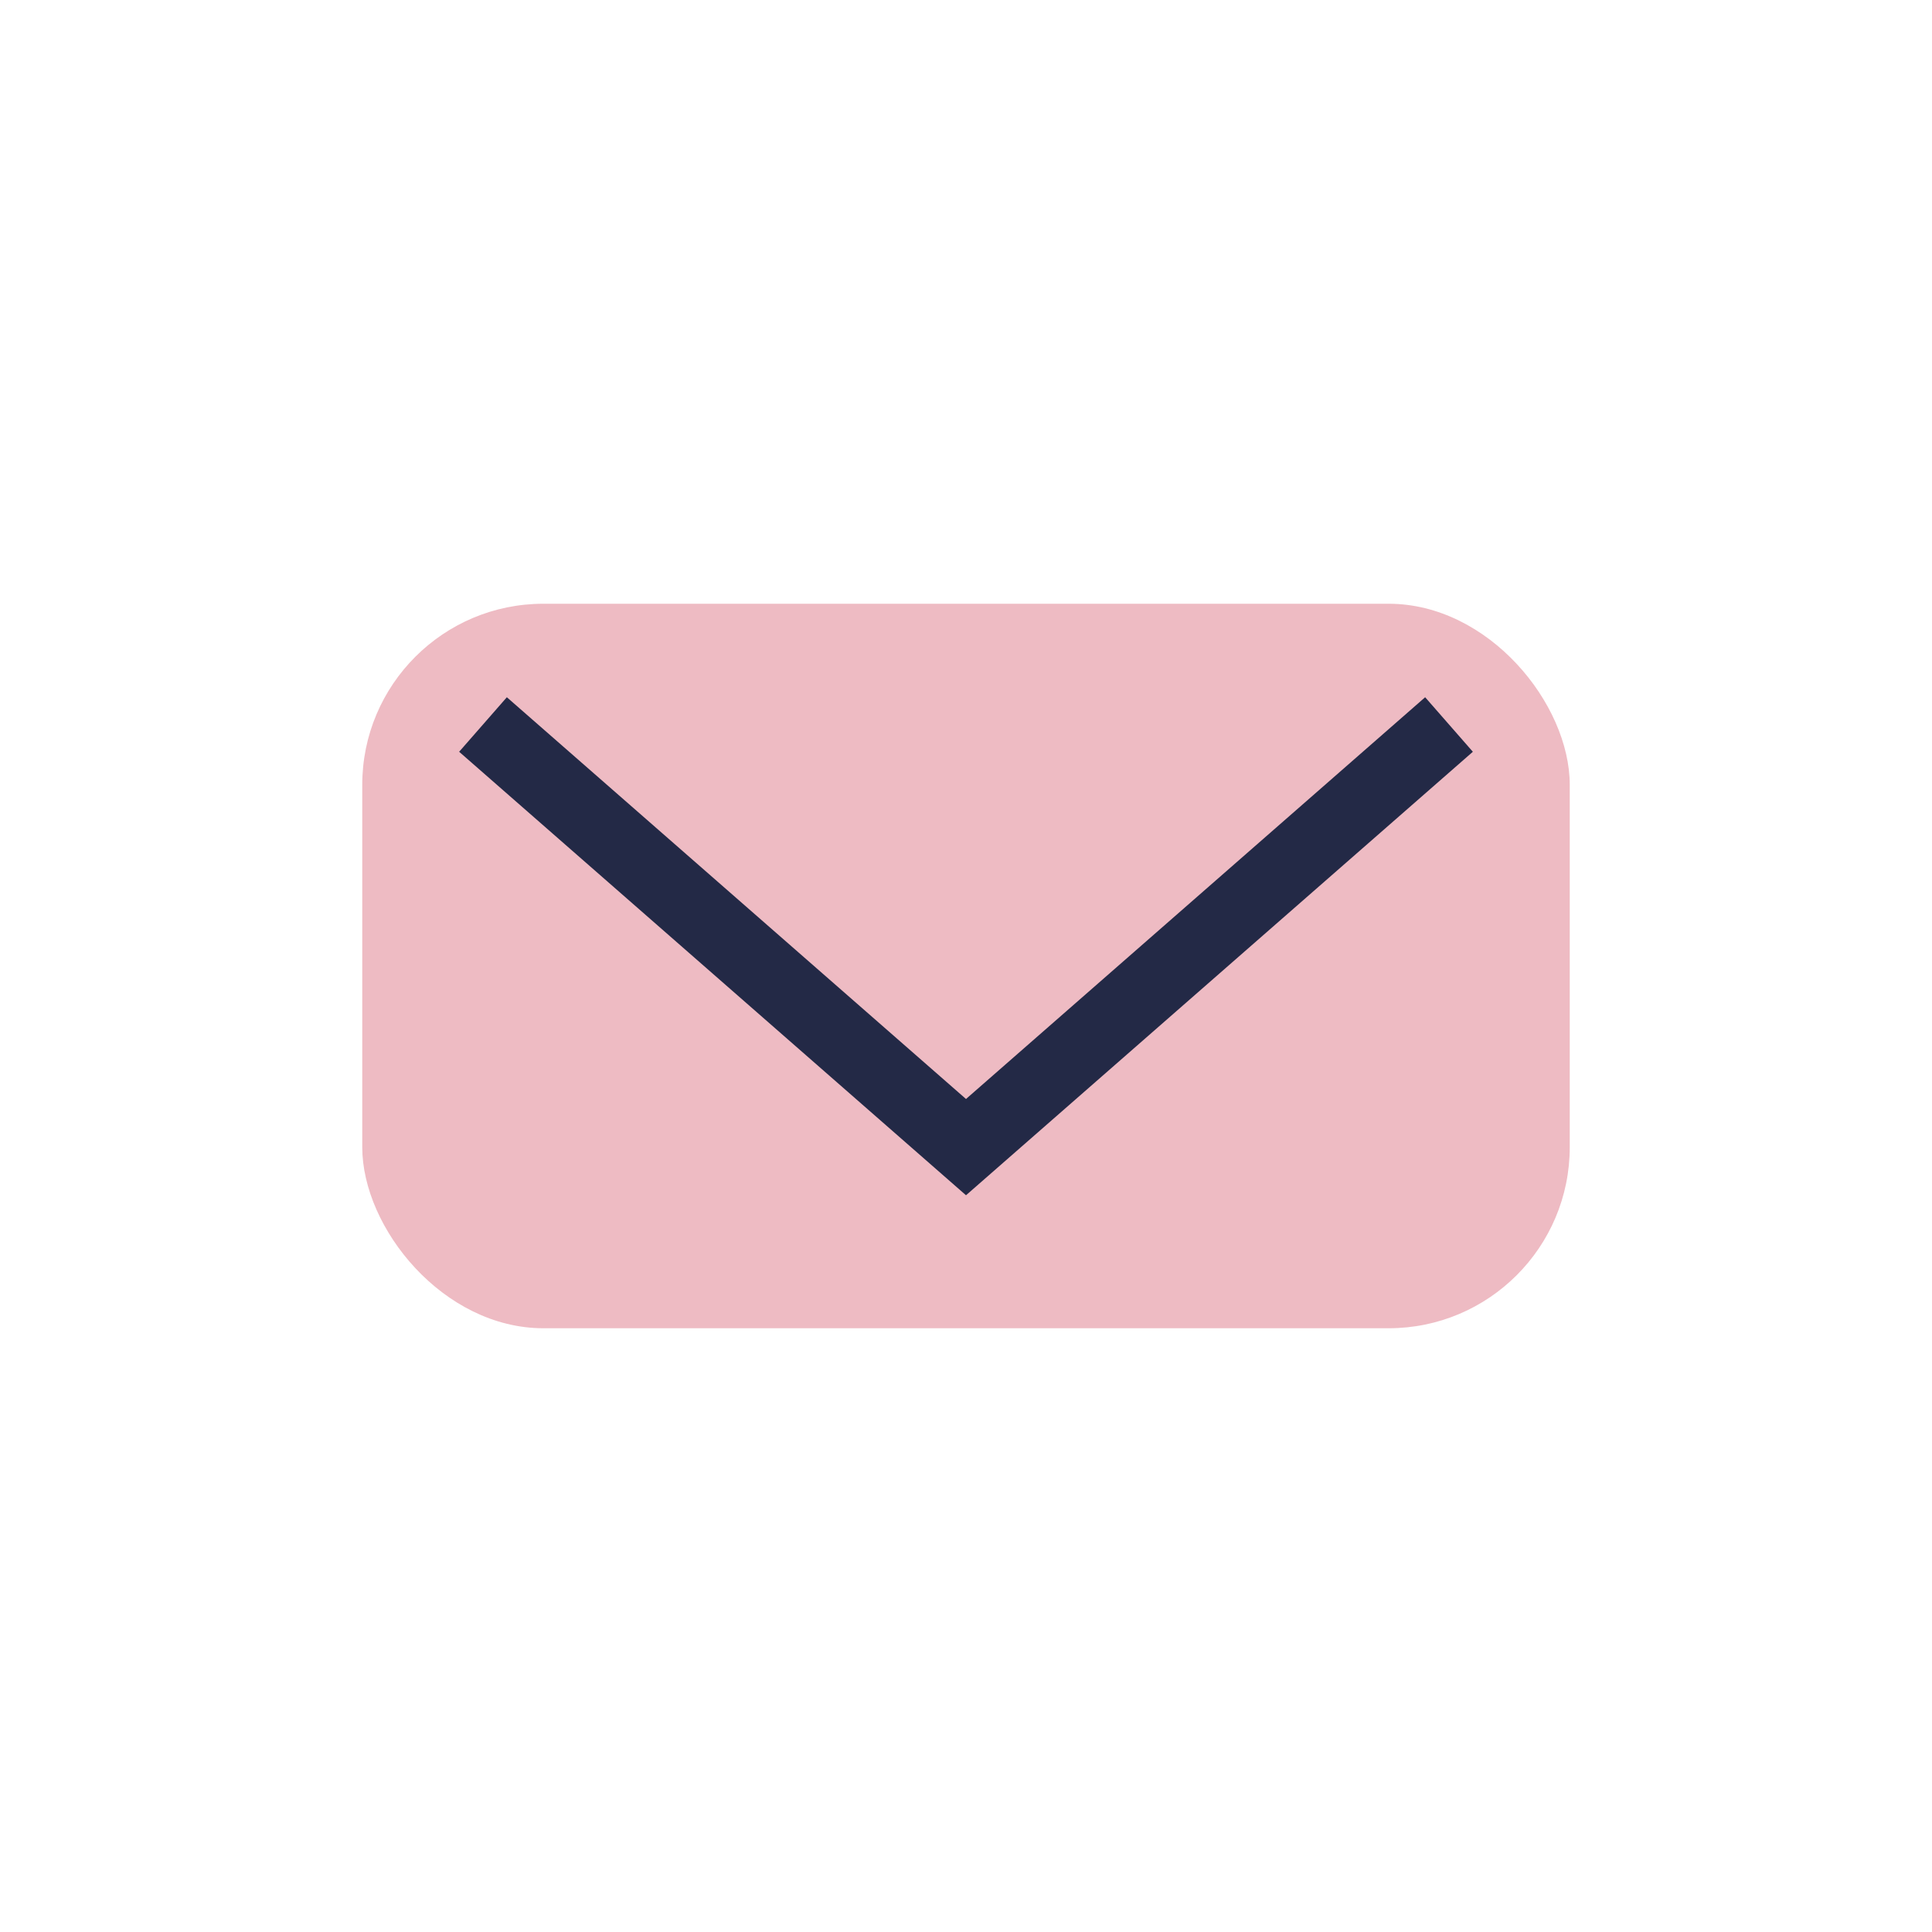
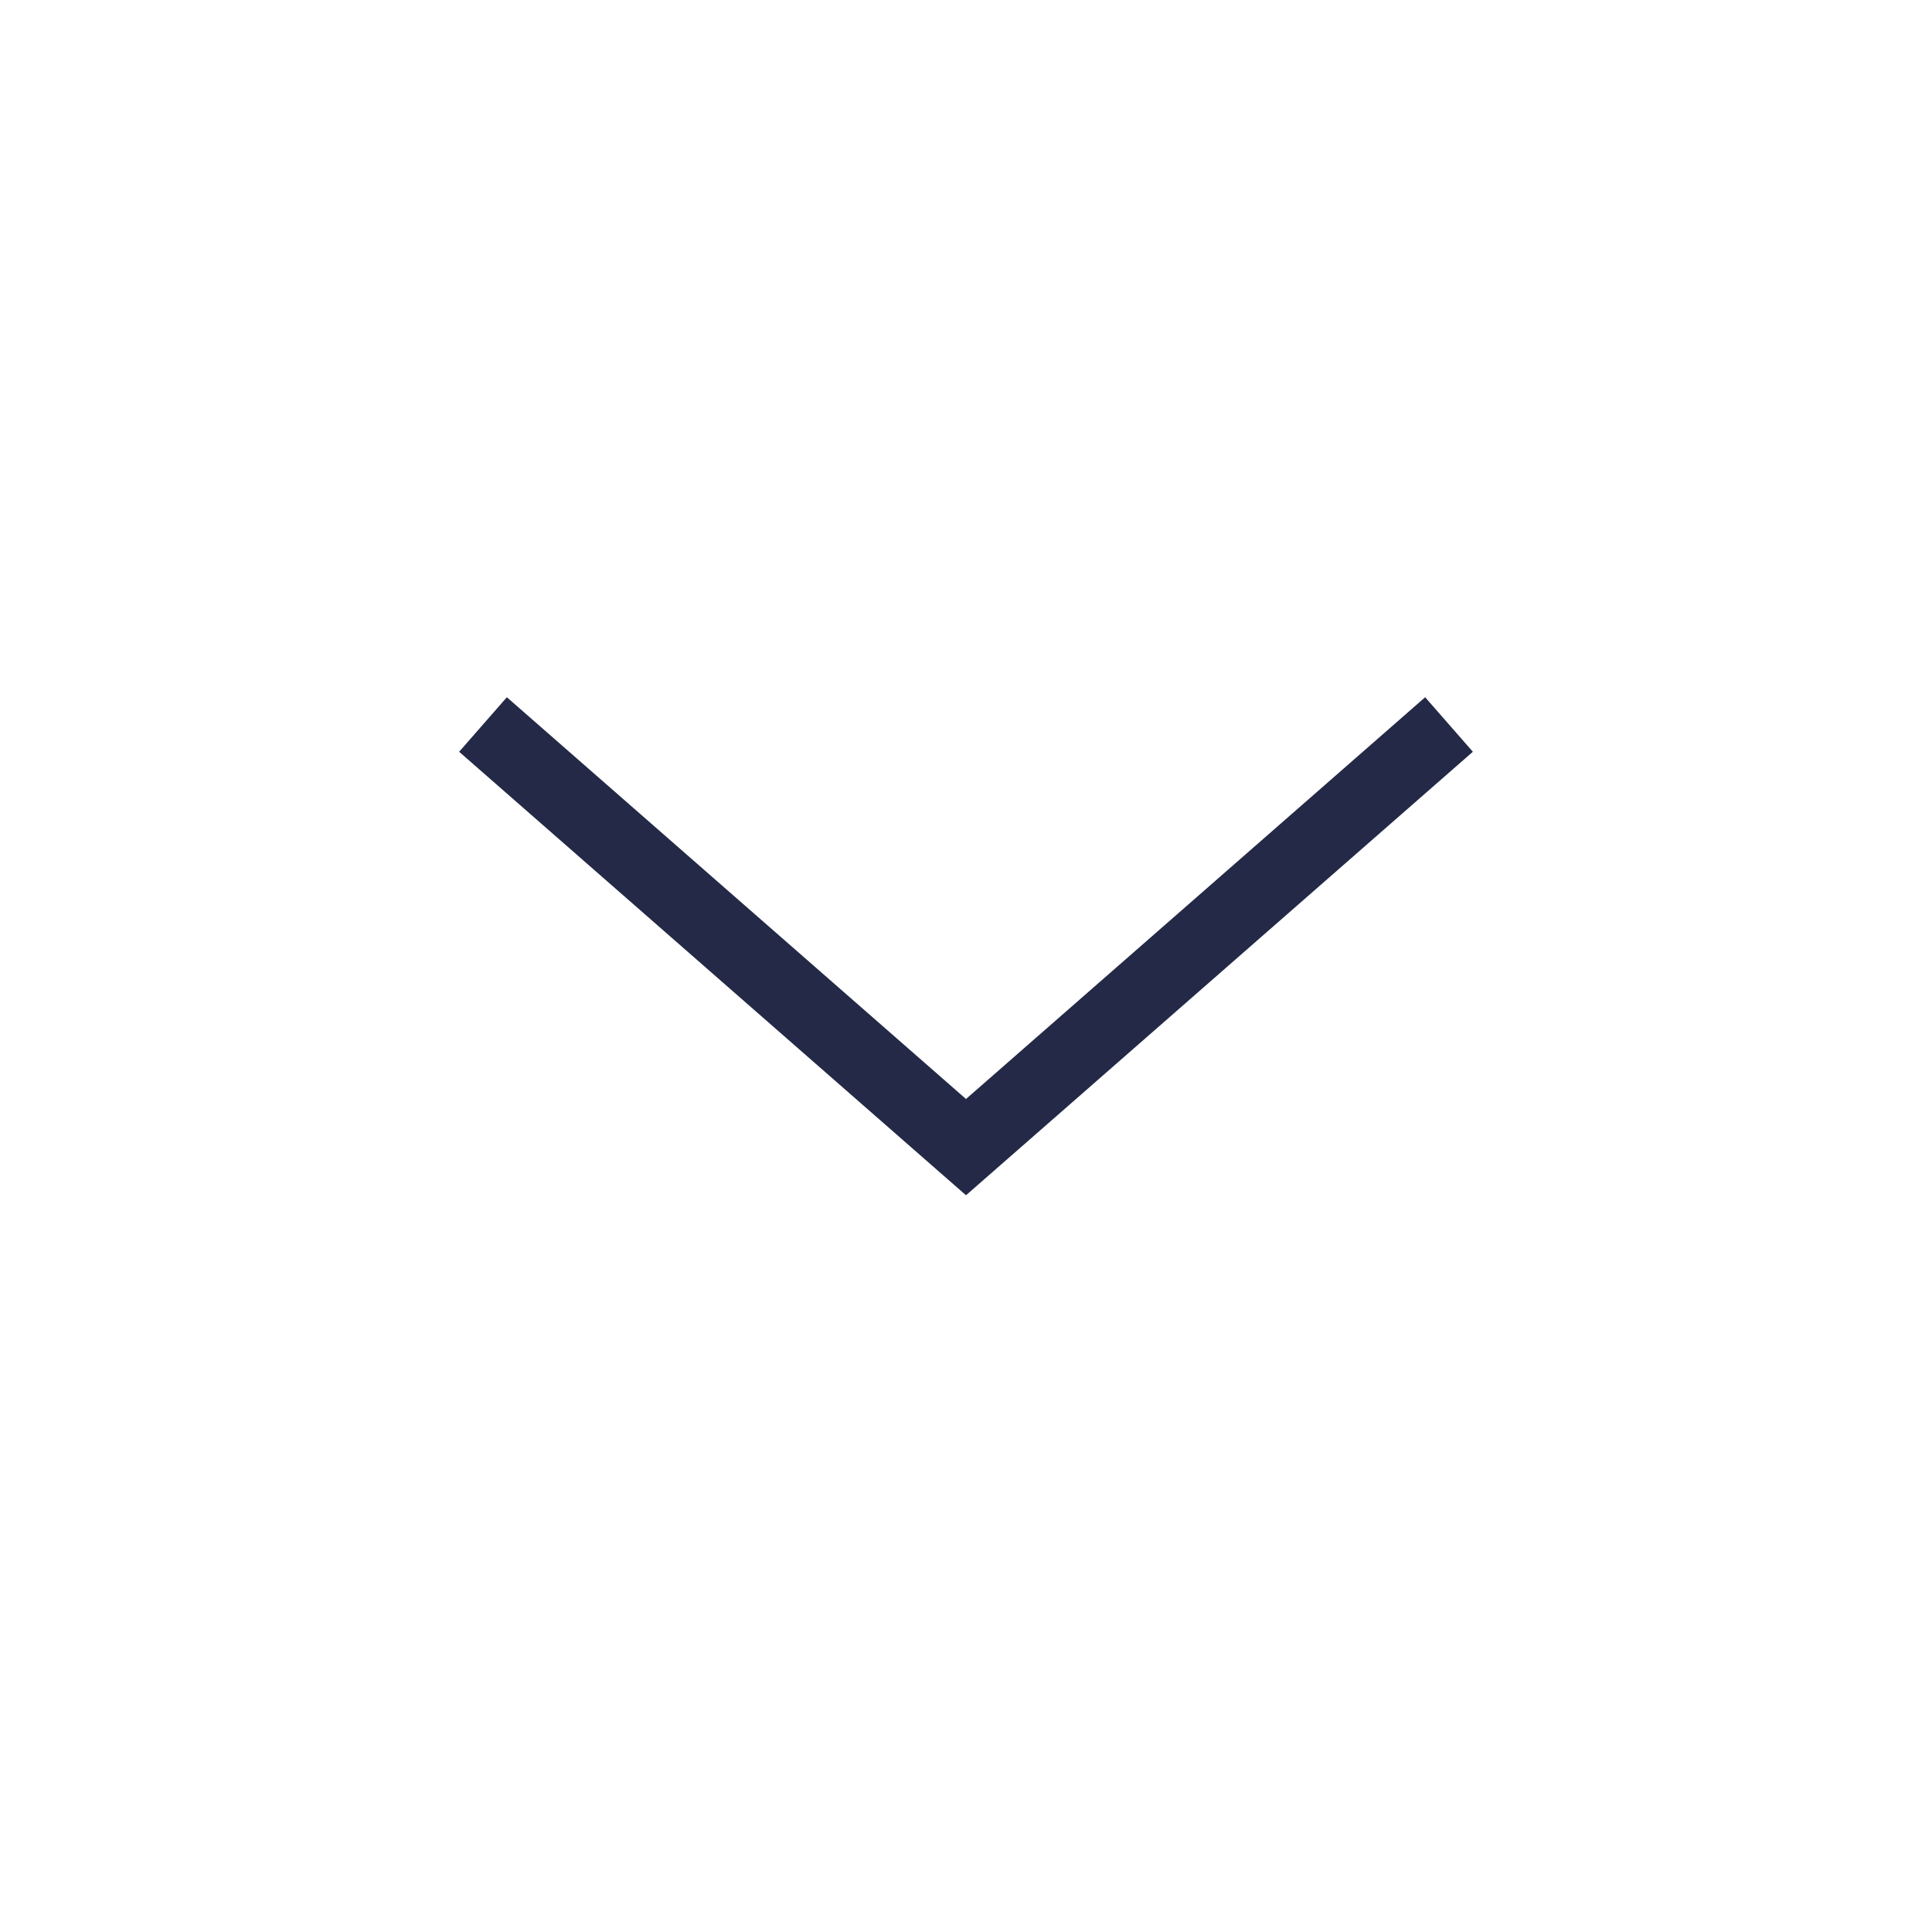
<svg xmlns="http://www.w3.org/2000/svg" width="32" height="32" viewBox="0 0 32 32">
-   <rect x="6" y="10" width="20" height="12" rx="3" fill="#eebbc3" />
  <path d="M8 12l8 7 8-7" fill="none" stroke="#232946" stroke-width="1.2" />
</svg>